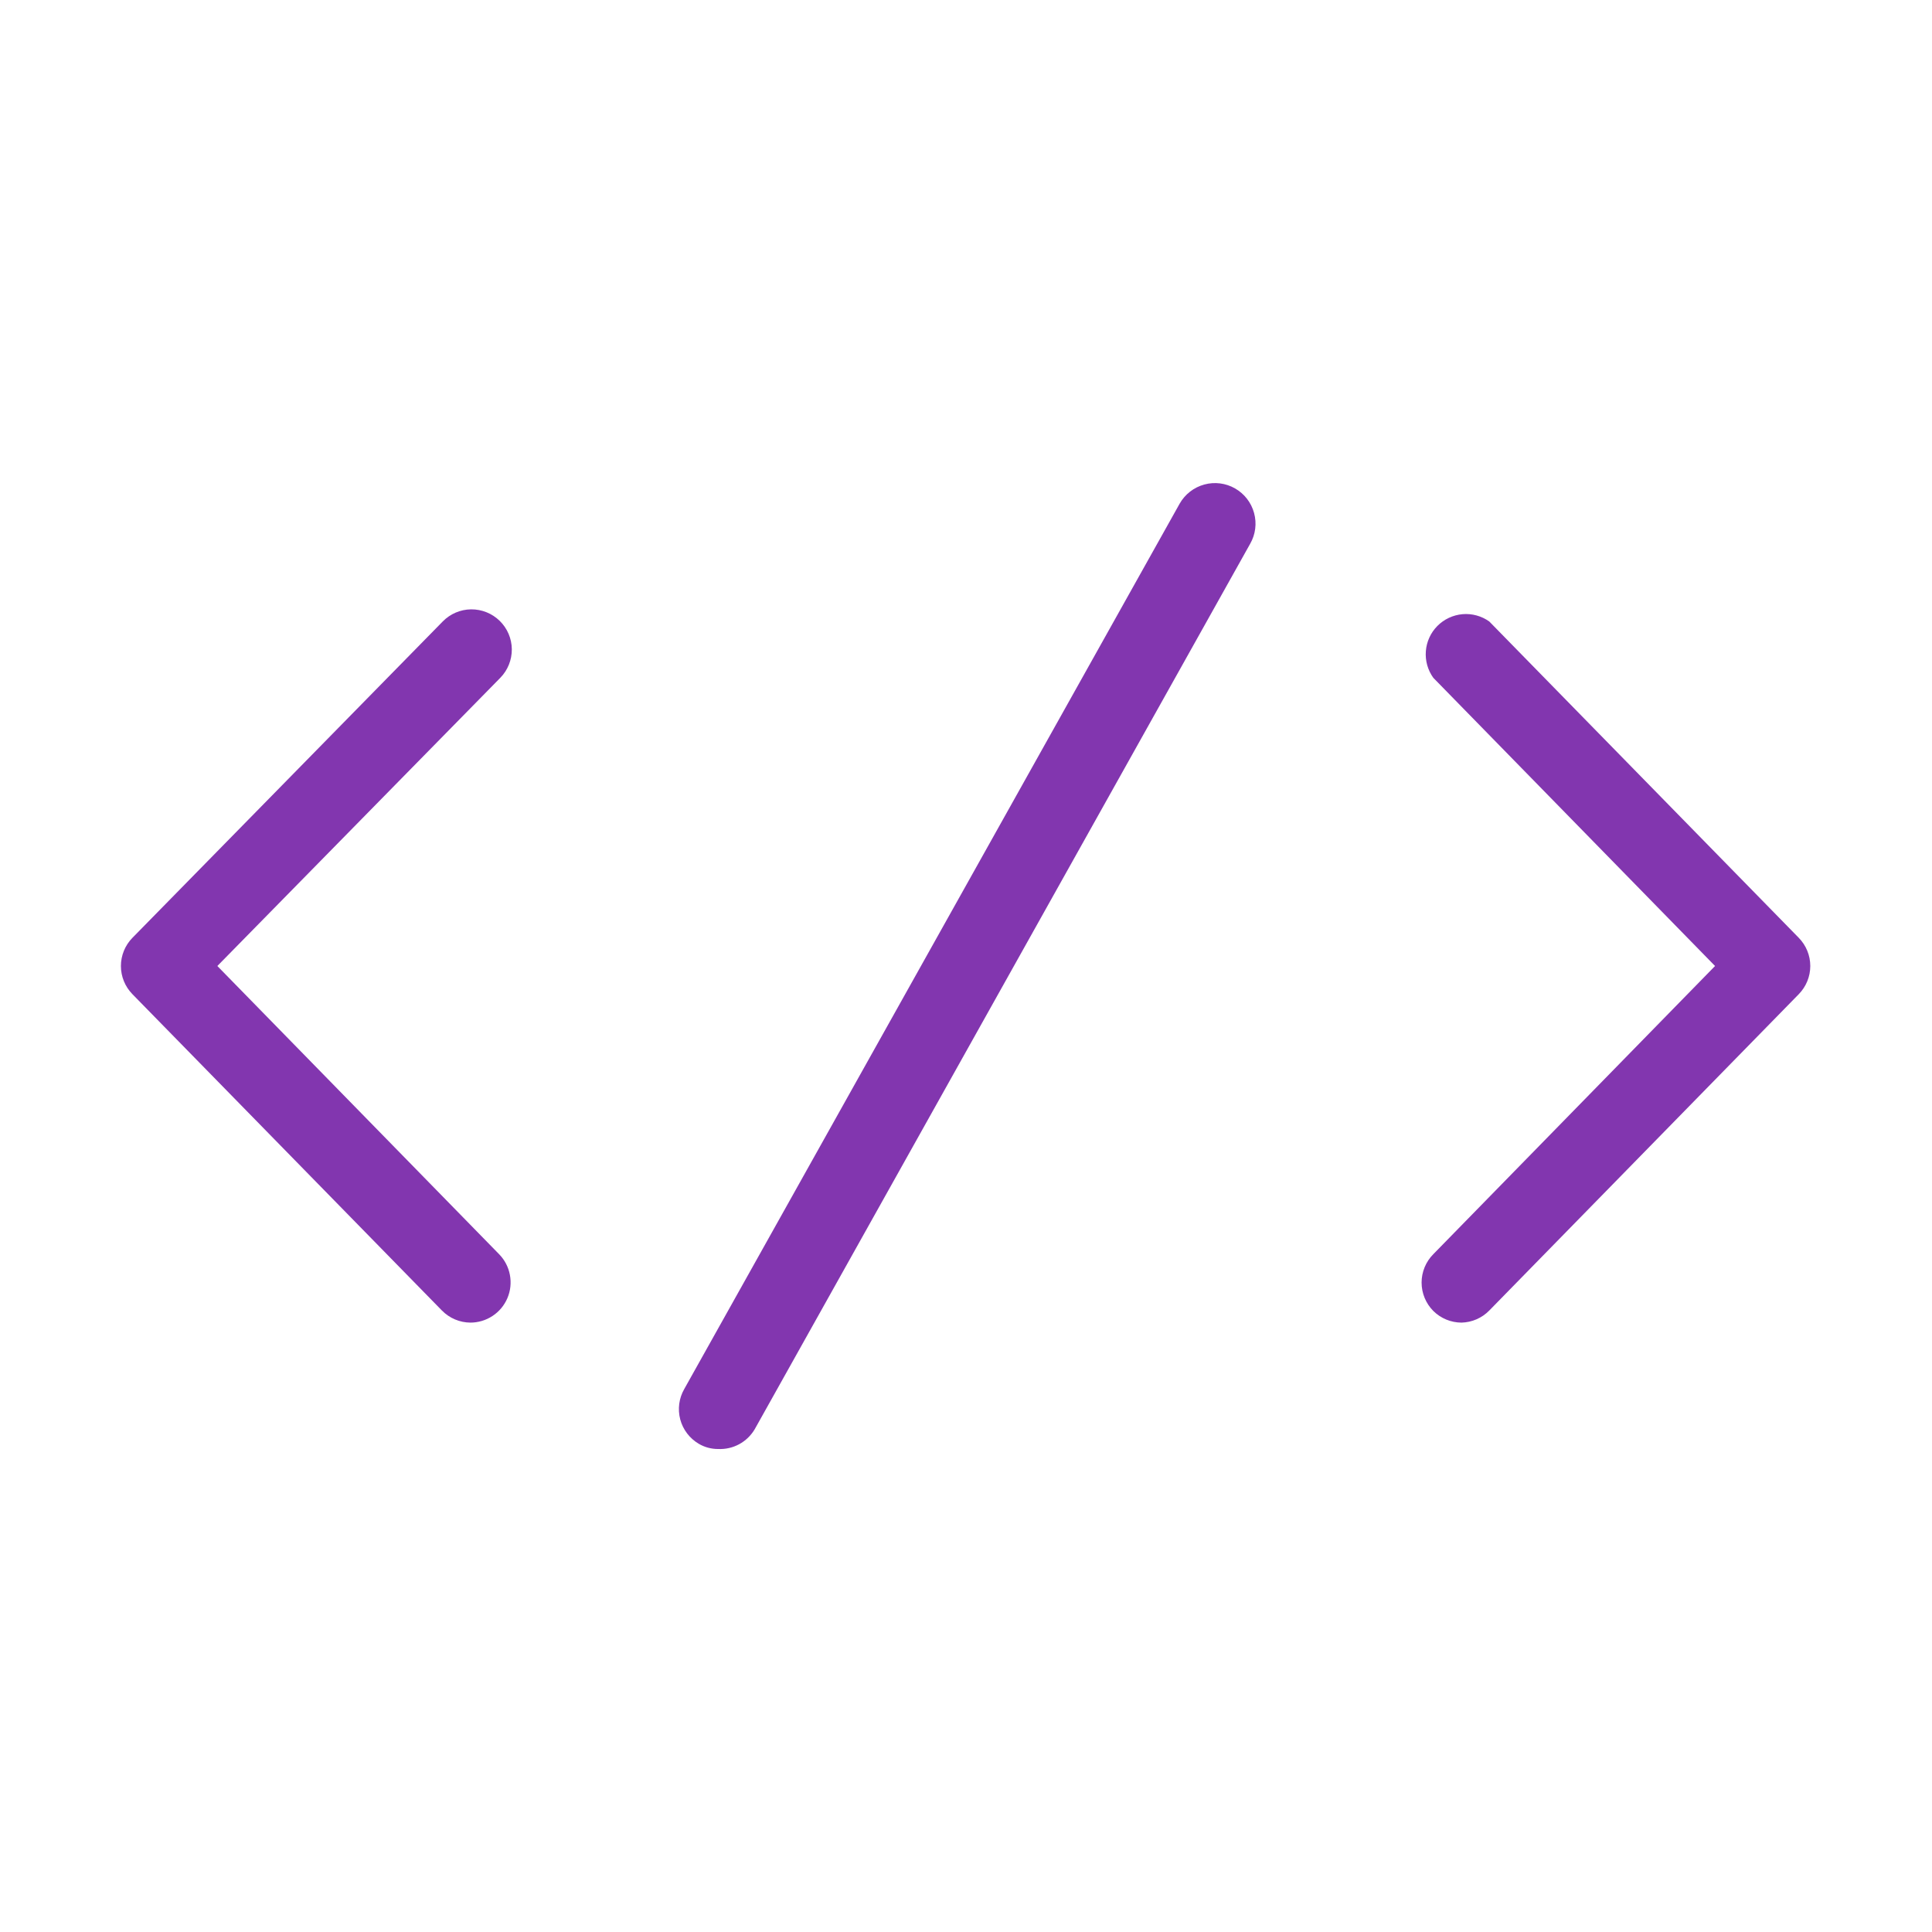
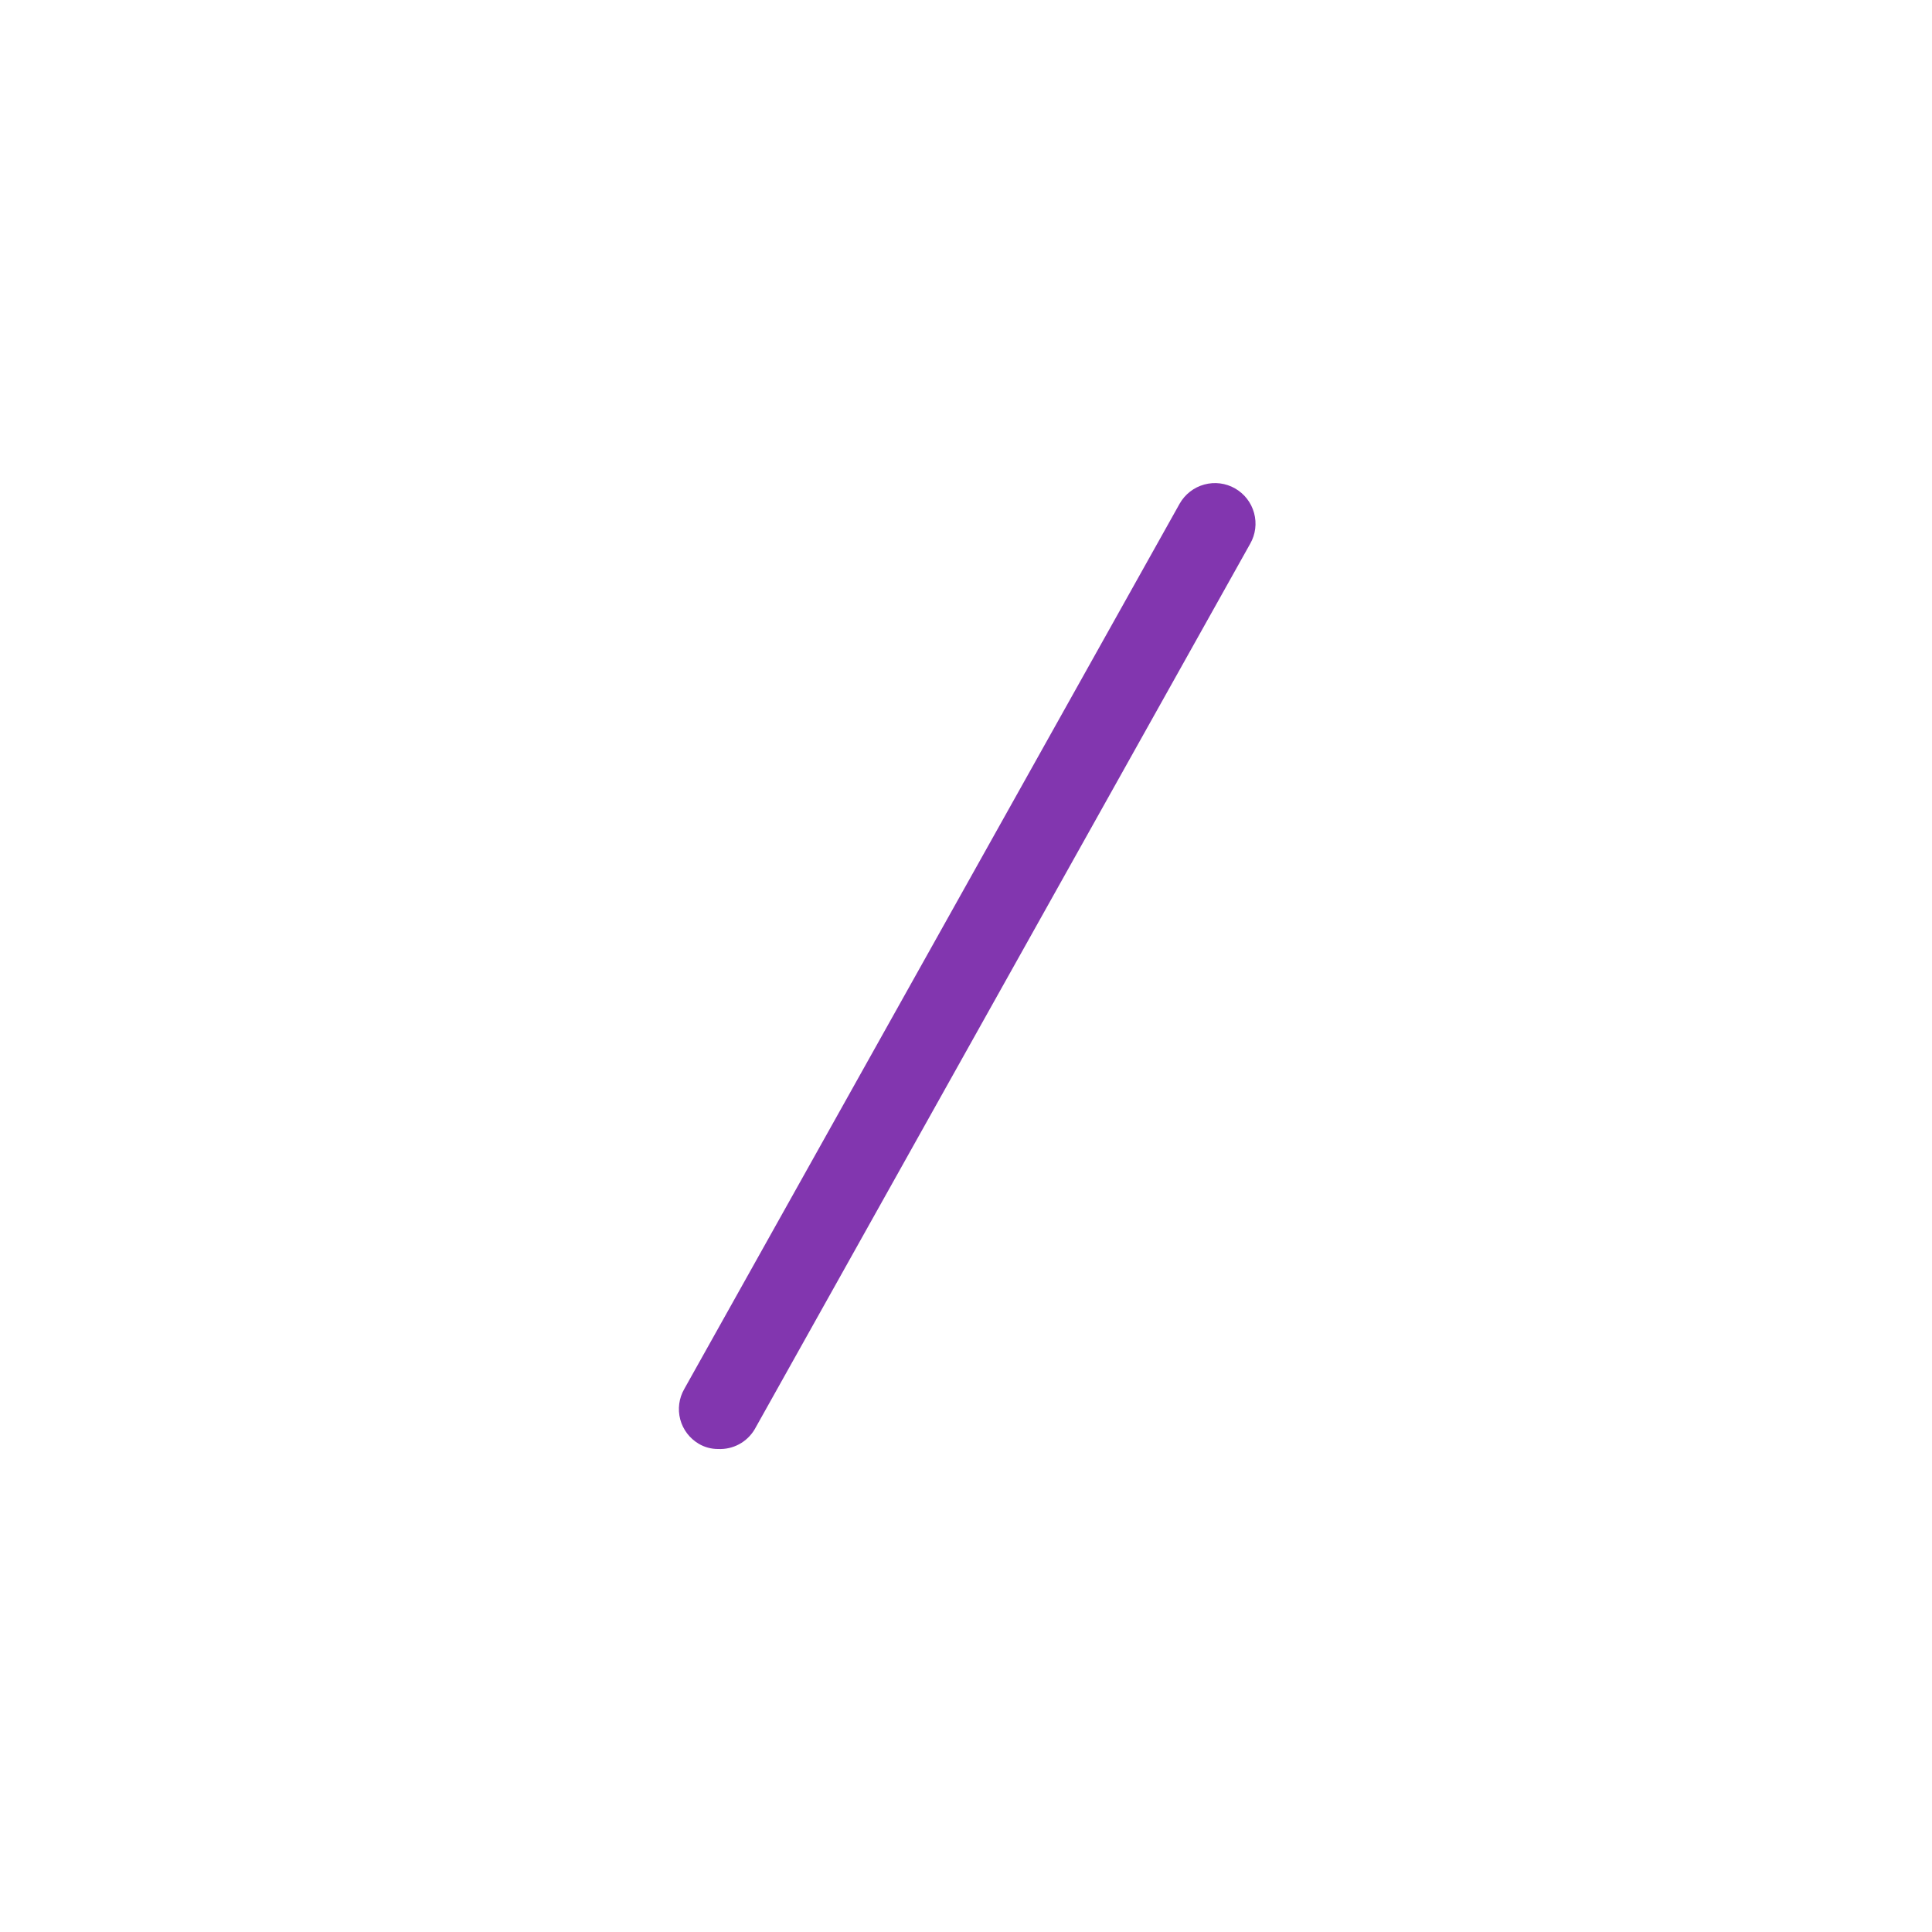
<svg xmlns="http://www.w3.org/2000/svg" width="48" height="48" viewBox="0 0 48 48" fill="none">
-   <path d="M11.69 32.86C11.558 32.859 11.427 32.833 11.305 32.781C11.183 32.73 11.073 32.654 10.98 32.56L3.29 24.7C3.107 24.513 3.004 24.262 3.004 24C3.004 23.738 3.107 23.487 3.29 23.3L11 15.44C11.186 15.25 11.439 15.142 11.704 15.139C11.97 15.137 12.225 15.239 12.415 15.425C12.605 15.611 12.713 15.864 12.716 16.129C12.718 16.395 12.616 16.65 12.43 16.84L5.4 24L12.4 31.16C12.538 31.301 12.632 31.48 12.668 31.674C12.705 31.868 12.684 32.068 12.607 32.25C12.53 32.432 12.401 32.587 12.236 32.695C12.071 32.804 11.877 32.861 11.68 32.86H11.69Z" fill="#8236AF" />
-   <path d="M36.31 32.86C36.048 32.859 35.796 32.755 35.61 32.57C35.424 32.383 35.319 32.129 35.319 31.865C35.319 31.601 35.424 31.347 35.61 31.16L42.61 24L35.61 16.84C35.472 16.648 35.406 16.413 35.425 16.177C35.443 15.941 35.545 15.719 35.712 15.551C35.879 15.383 36.1 15.28 36.336 15.259C36.571 15.239 36.807 15.303 37 15.44L44.69 23.3C44.873 23.487 44.976 23.738 44.976 24C44.976 24.262 44.873 24.513 44.69 24.7L37 32.56C36.818 32.746 36.57 32.854 36.31 32.86Z" fill="#8236AF" />
-   <path d="M17.84 36C17.671 36.001 17.505 35.956 17.36 35.87C17.133 35.736 16.968 35.519 16.9 35.264C16.833 35.009 16.869 34.738 17 34.51L29.31 12.51C29.443 12.278 29.662 12.108 29.92 12.038C30.178 11.967 30.453 12.002 30.685 12.135C30.917 12.268 31.087 12.487 31.157 12.745C31.228 13.003 31.193 13.278 31.06 13.51L18.75 35.51C18.657 35.667 18.524 35.795 18.363 35.882C18.203 35.968 18.022 36.009 17.84 36Z" fill="#8236AF" />
+   <path d="M17.84 36C17.671 36.001 17.505 35.956 17.36 35.87C17.133 35.736 16.968 35.519 16.9 35.264C16.833 35.009 16.869 34.738 17 34.51L29.31 12.51C29.443 12.278 29.662 12.108 29.92 12.038C30.178 11.967 30.453 12.002 30.685 12.135C30.917 12.268 31.087 12.487 31.157 12.745C31.228 13.003 31.193 13.278 31.06 13.51L18.75 35.51C18.657 35.667 18.524 35.795 18.363 35.882C18.203 35.968 18.022 36.009 17.84 36" fill="#8236AF" />
</svg>